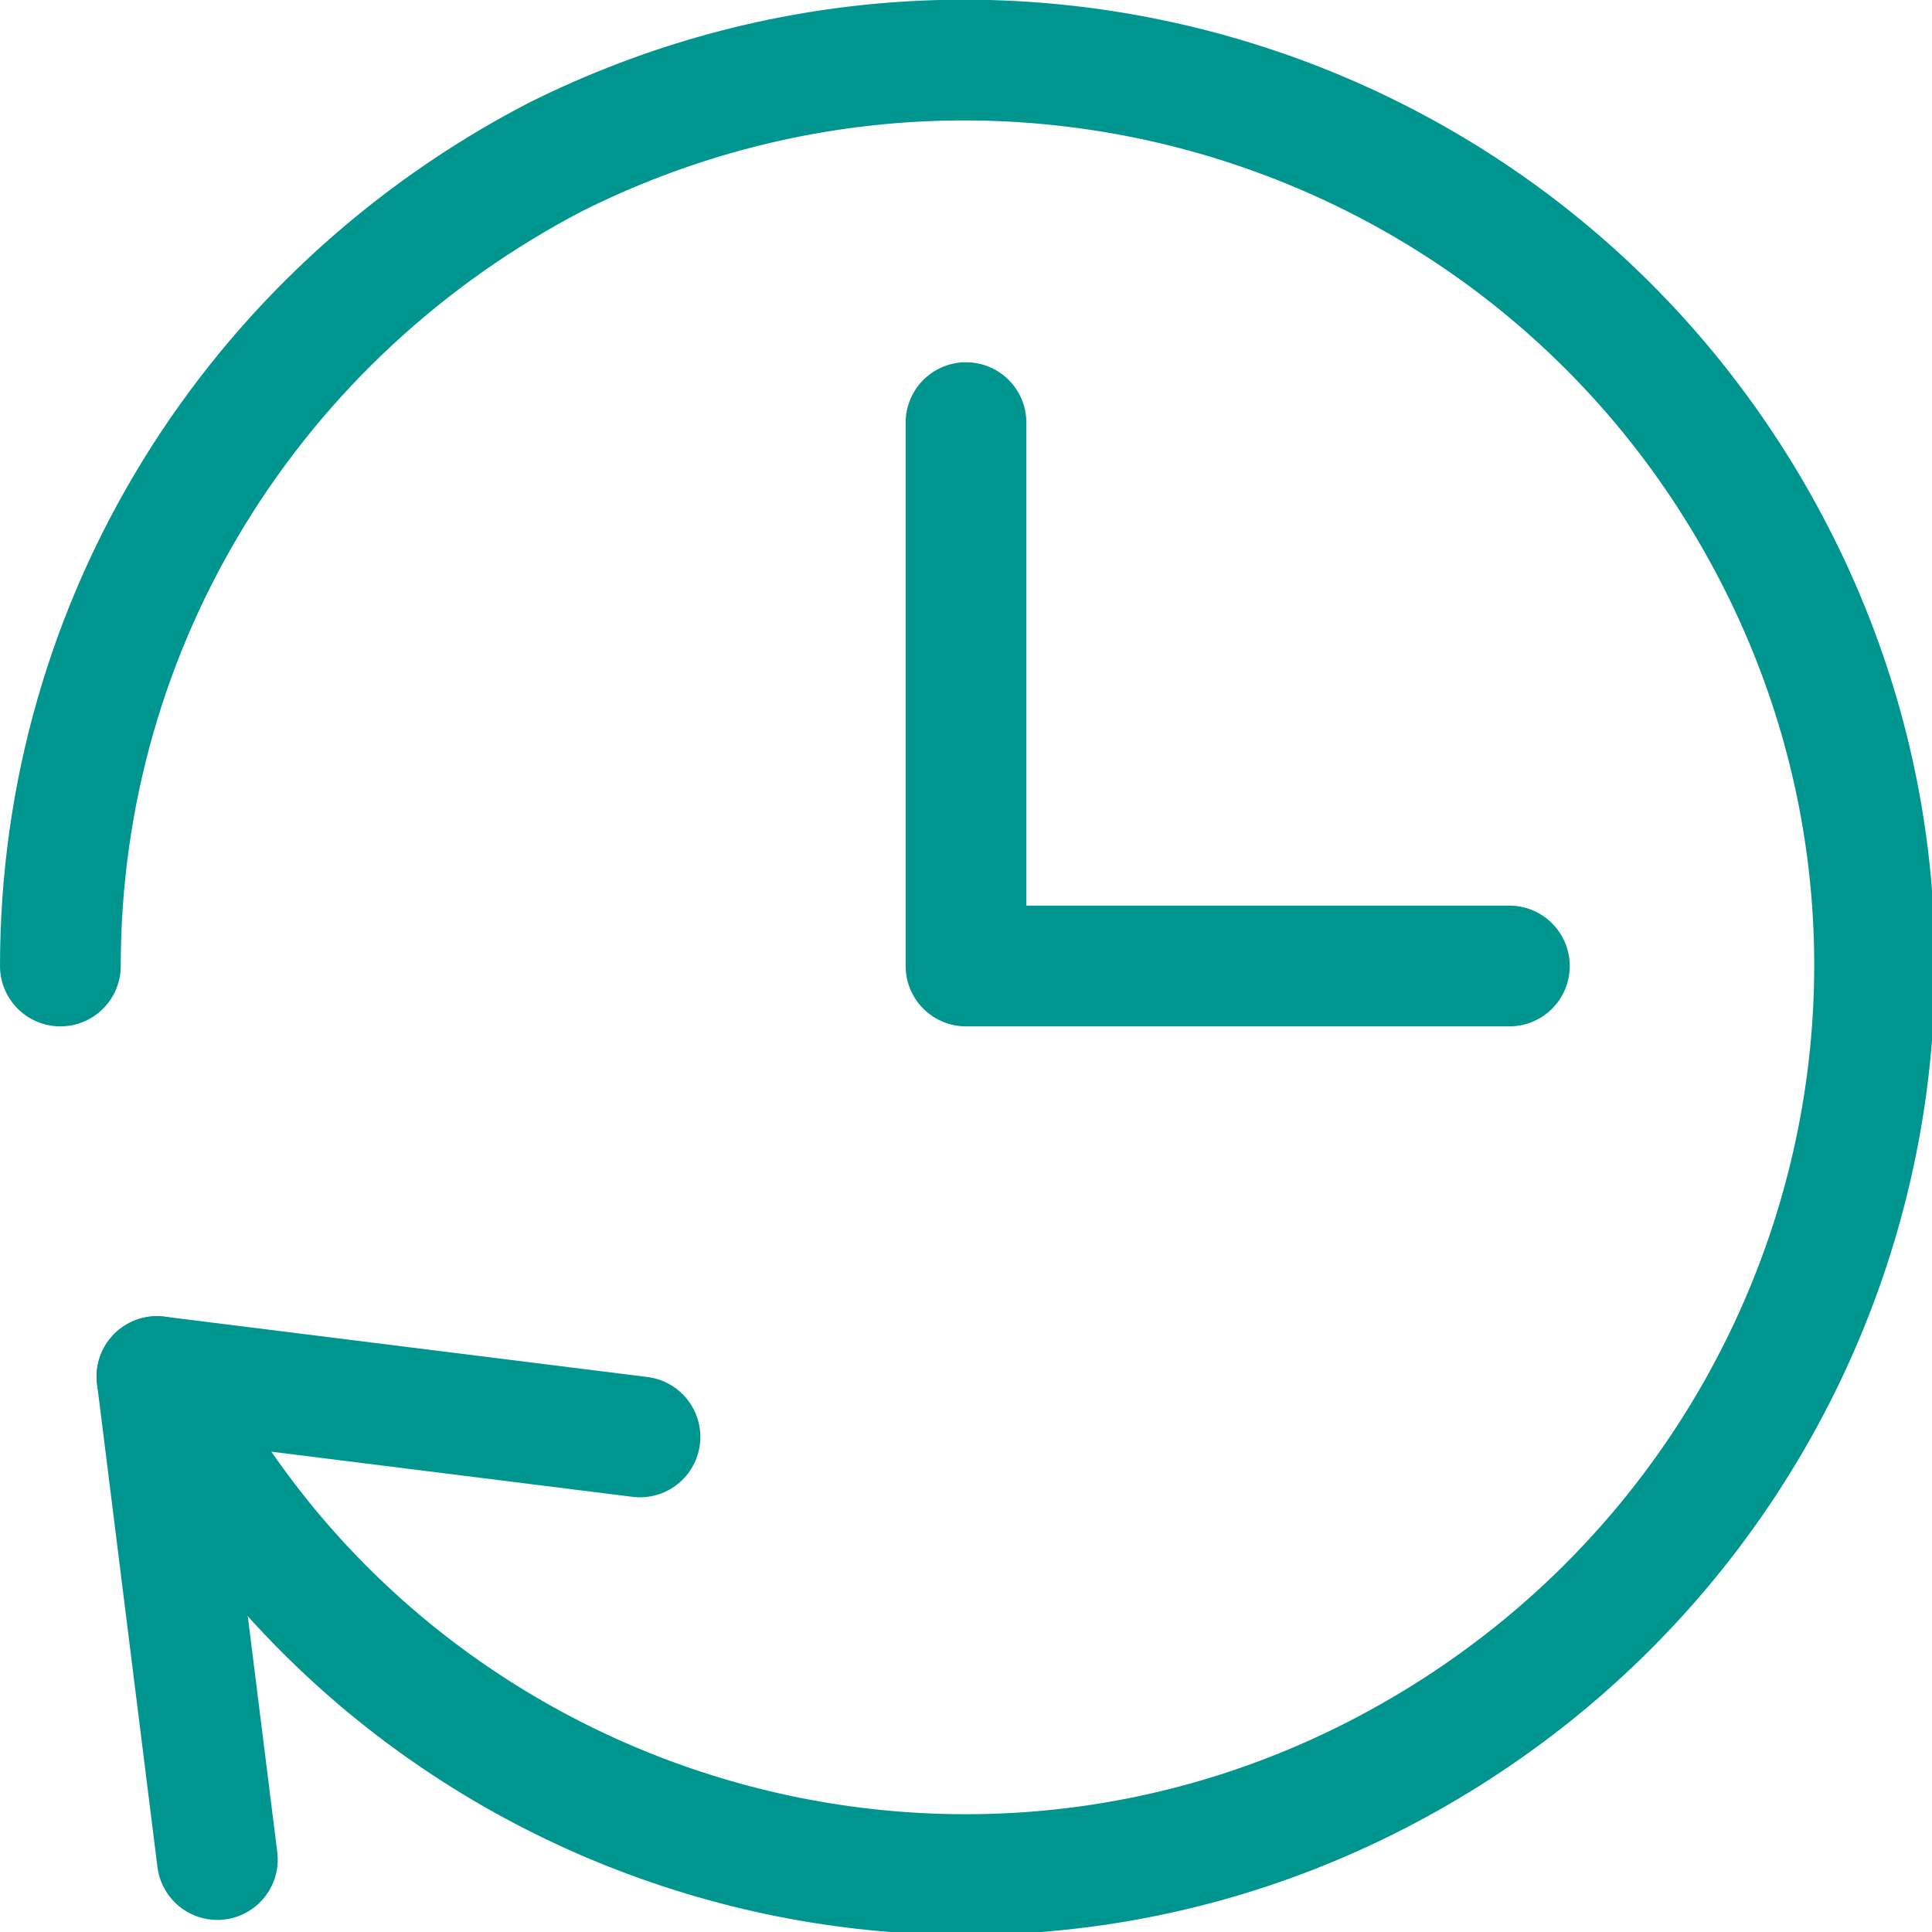
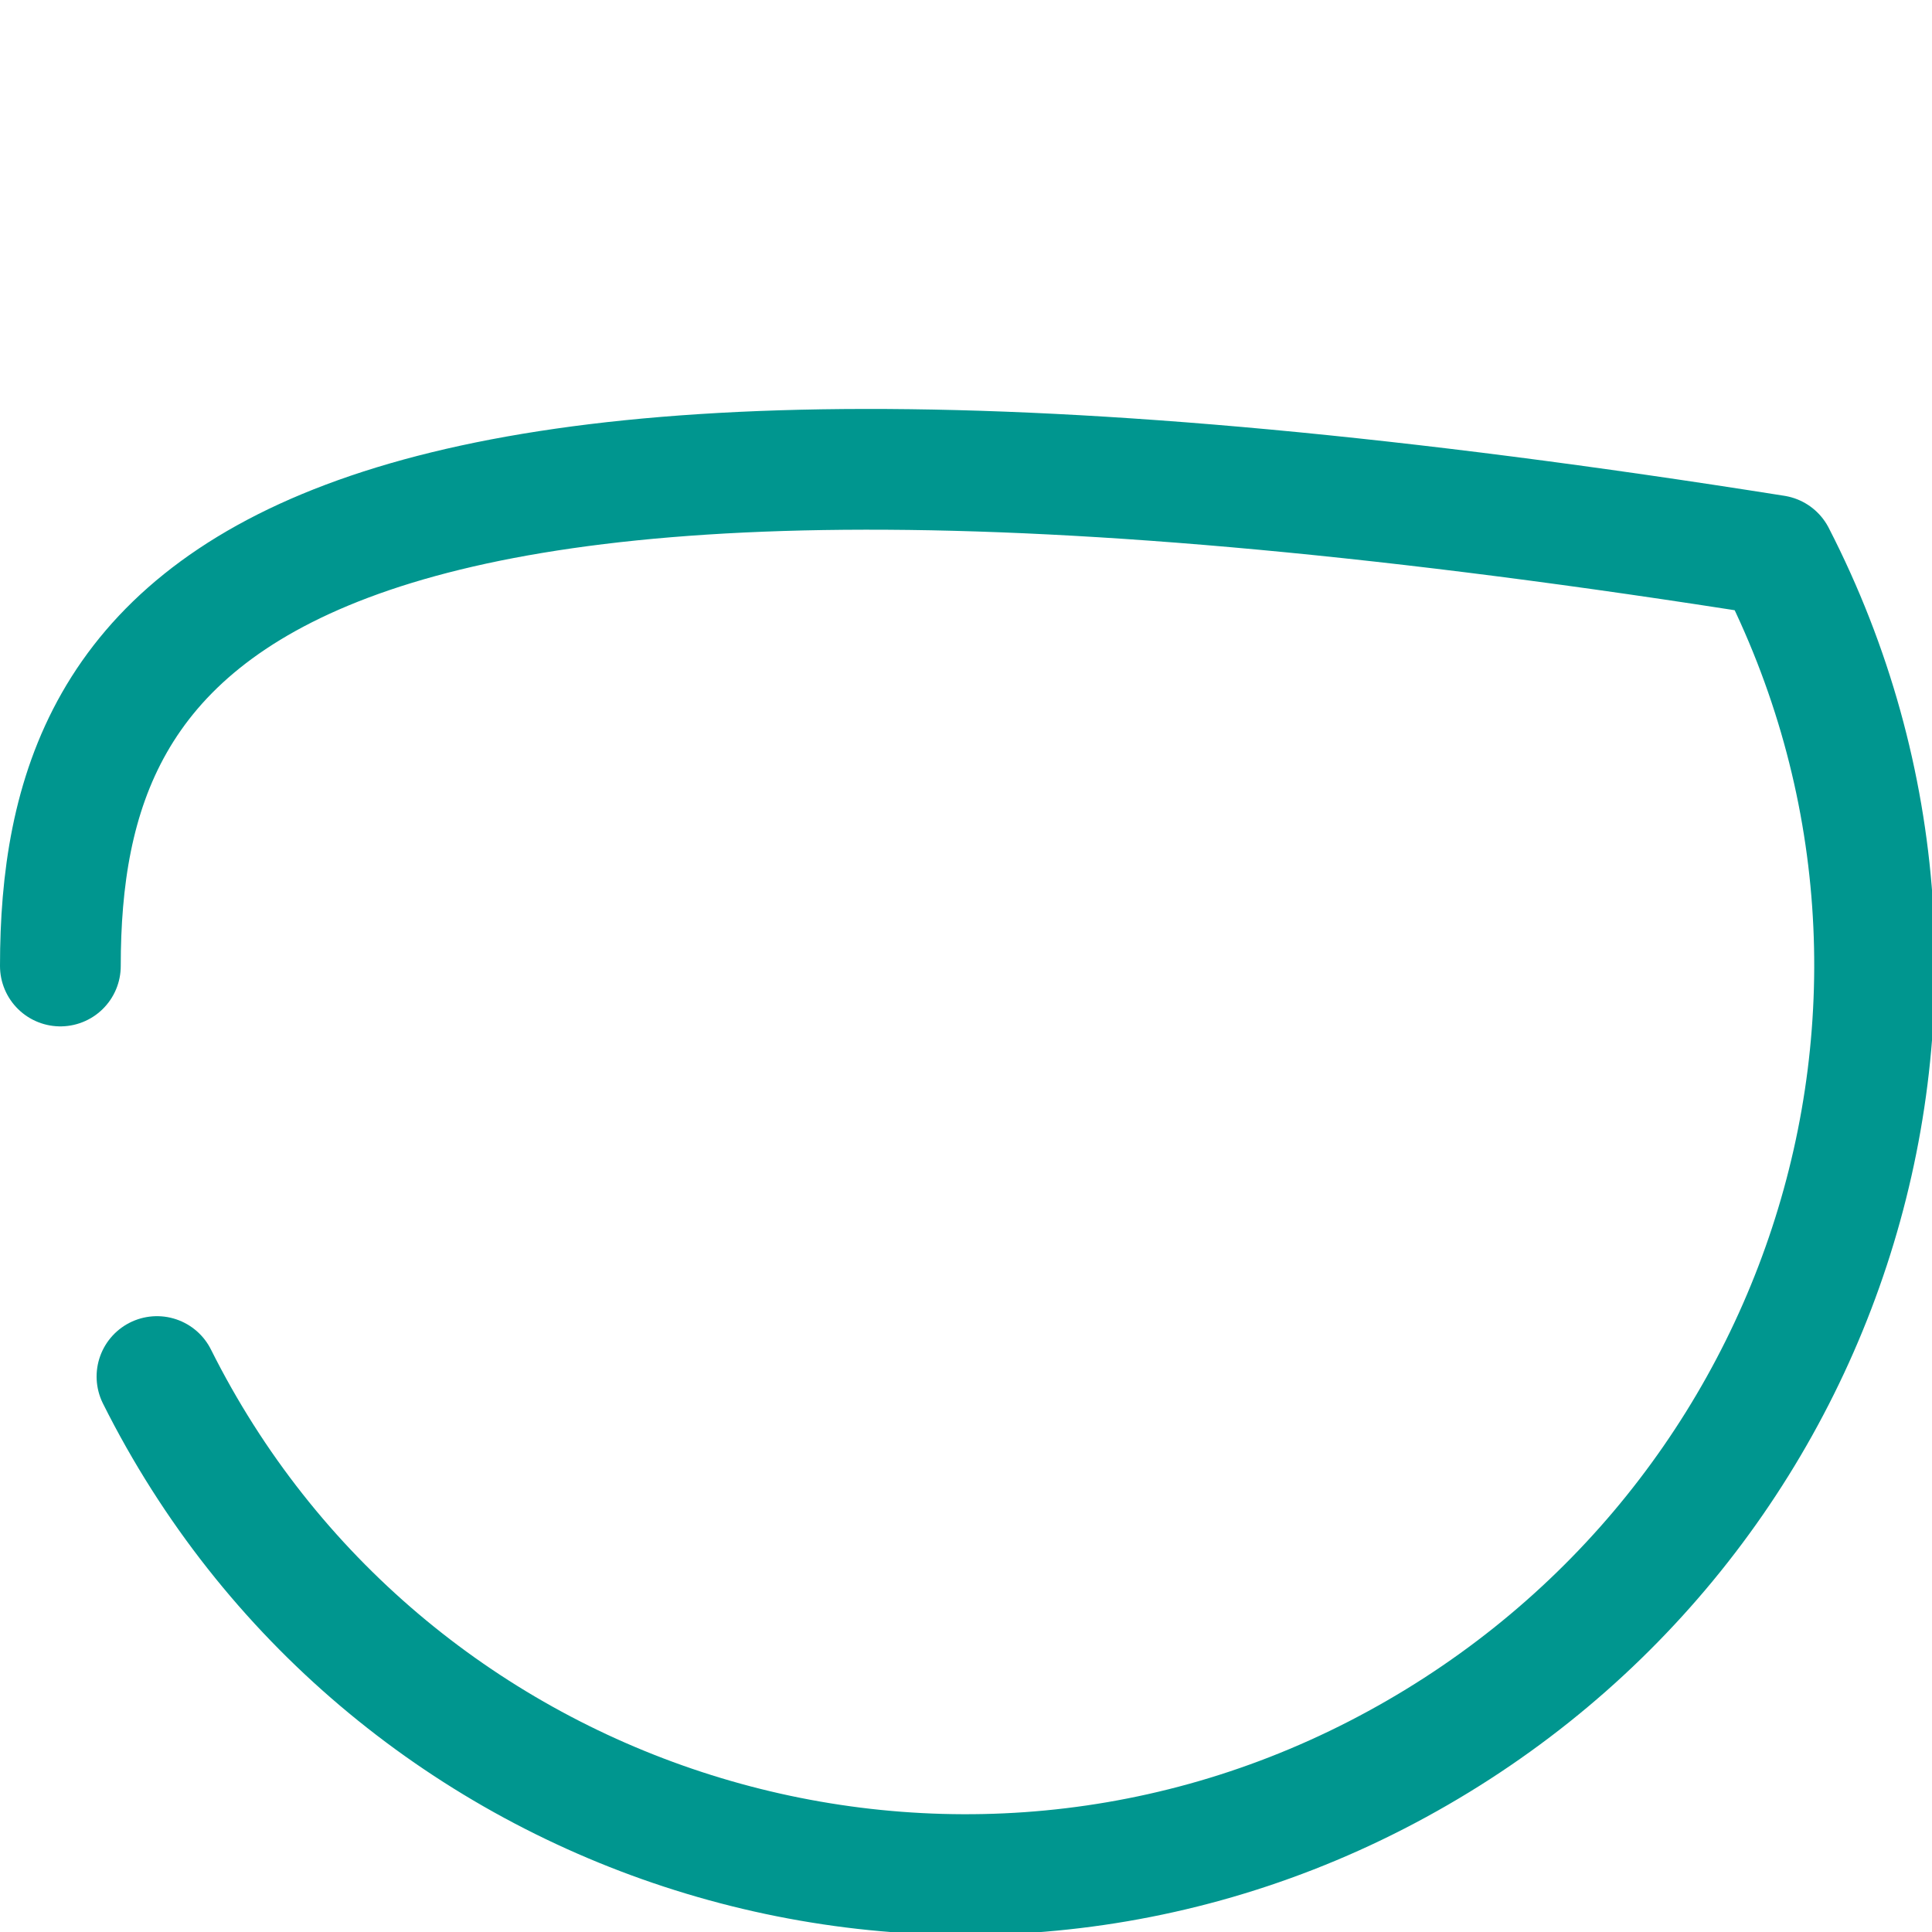
<svg xmlns="http://www.w3.org/2000/svg" version="1.1" id="Layer_1" x="0px" y="0px" viewBox="0 0 32 32" style="enable-background:new 0 0 32 32;" xml:space="preserve">
  <style type="text/css">
	.st0{fill:none;stroke:#002C77;stroke-width:2;stroke-linecap:round;stroke-linejoin:round;stroke-miterlimit:10;}
</style>
  <g>
-     <polyline class="st0" points="16,7 16,16 25,16  " style="stroke: #00968f;" />
-     <path class="st0" d="M2.6,22.8c3.7,7.4,12.8,10.4,20.2,6.6s10.4-12.8,6.6-20.2S16.6-1.1,9.2,2.6C4.2,5.2,1,10.3,1,16" style="stroke: #00968f;" />
-     <polyline class="st0" points="3.6,30.8 2.6,22.8 10.6,23.8  " style="stroke: #00968f;" />
+     <path class="st0" d="M2.6,22.8c3.7,7.4,12.8,10.4,20.2,6.6s10.4-12.8,6.6-20.2C4.2,5.2,1,10.3,1,16" style="stroke: #00968f;" />
  </g>
</svg>